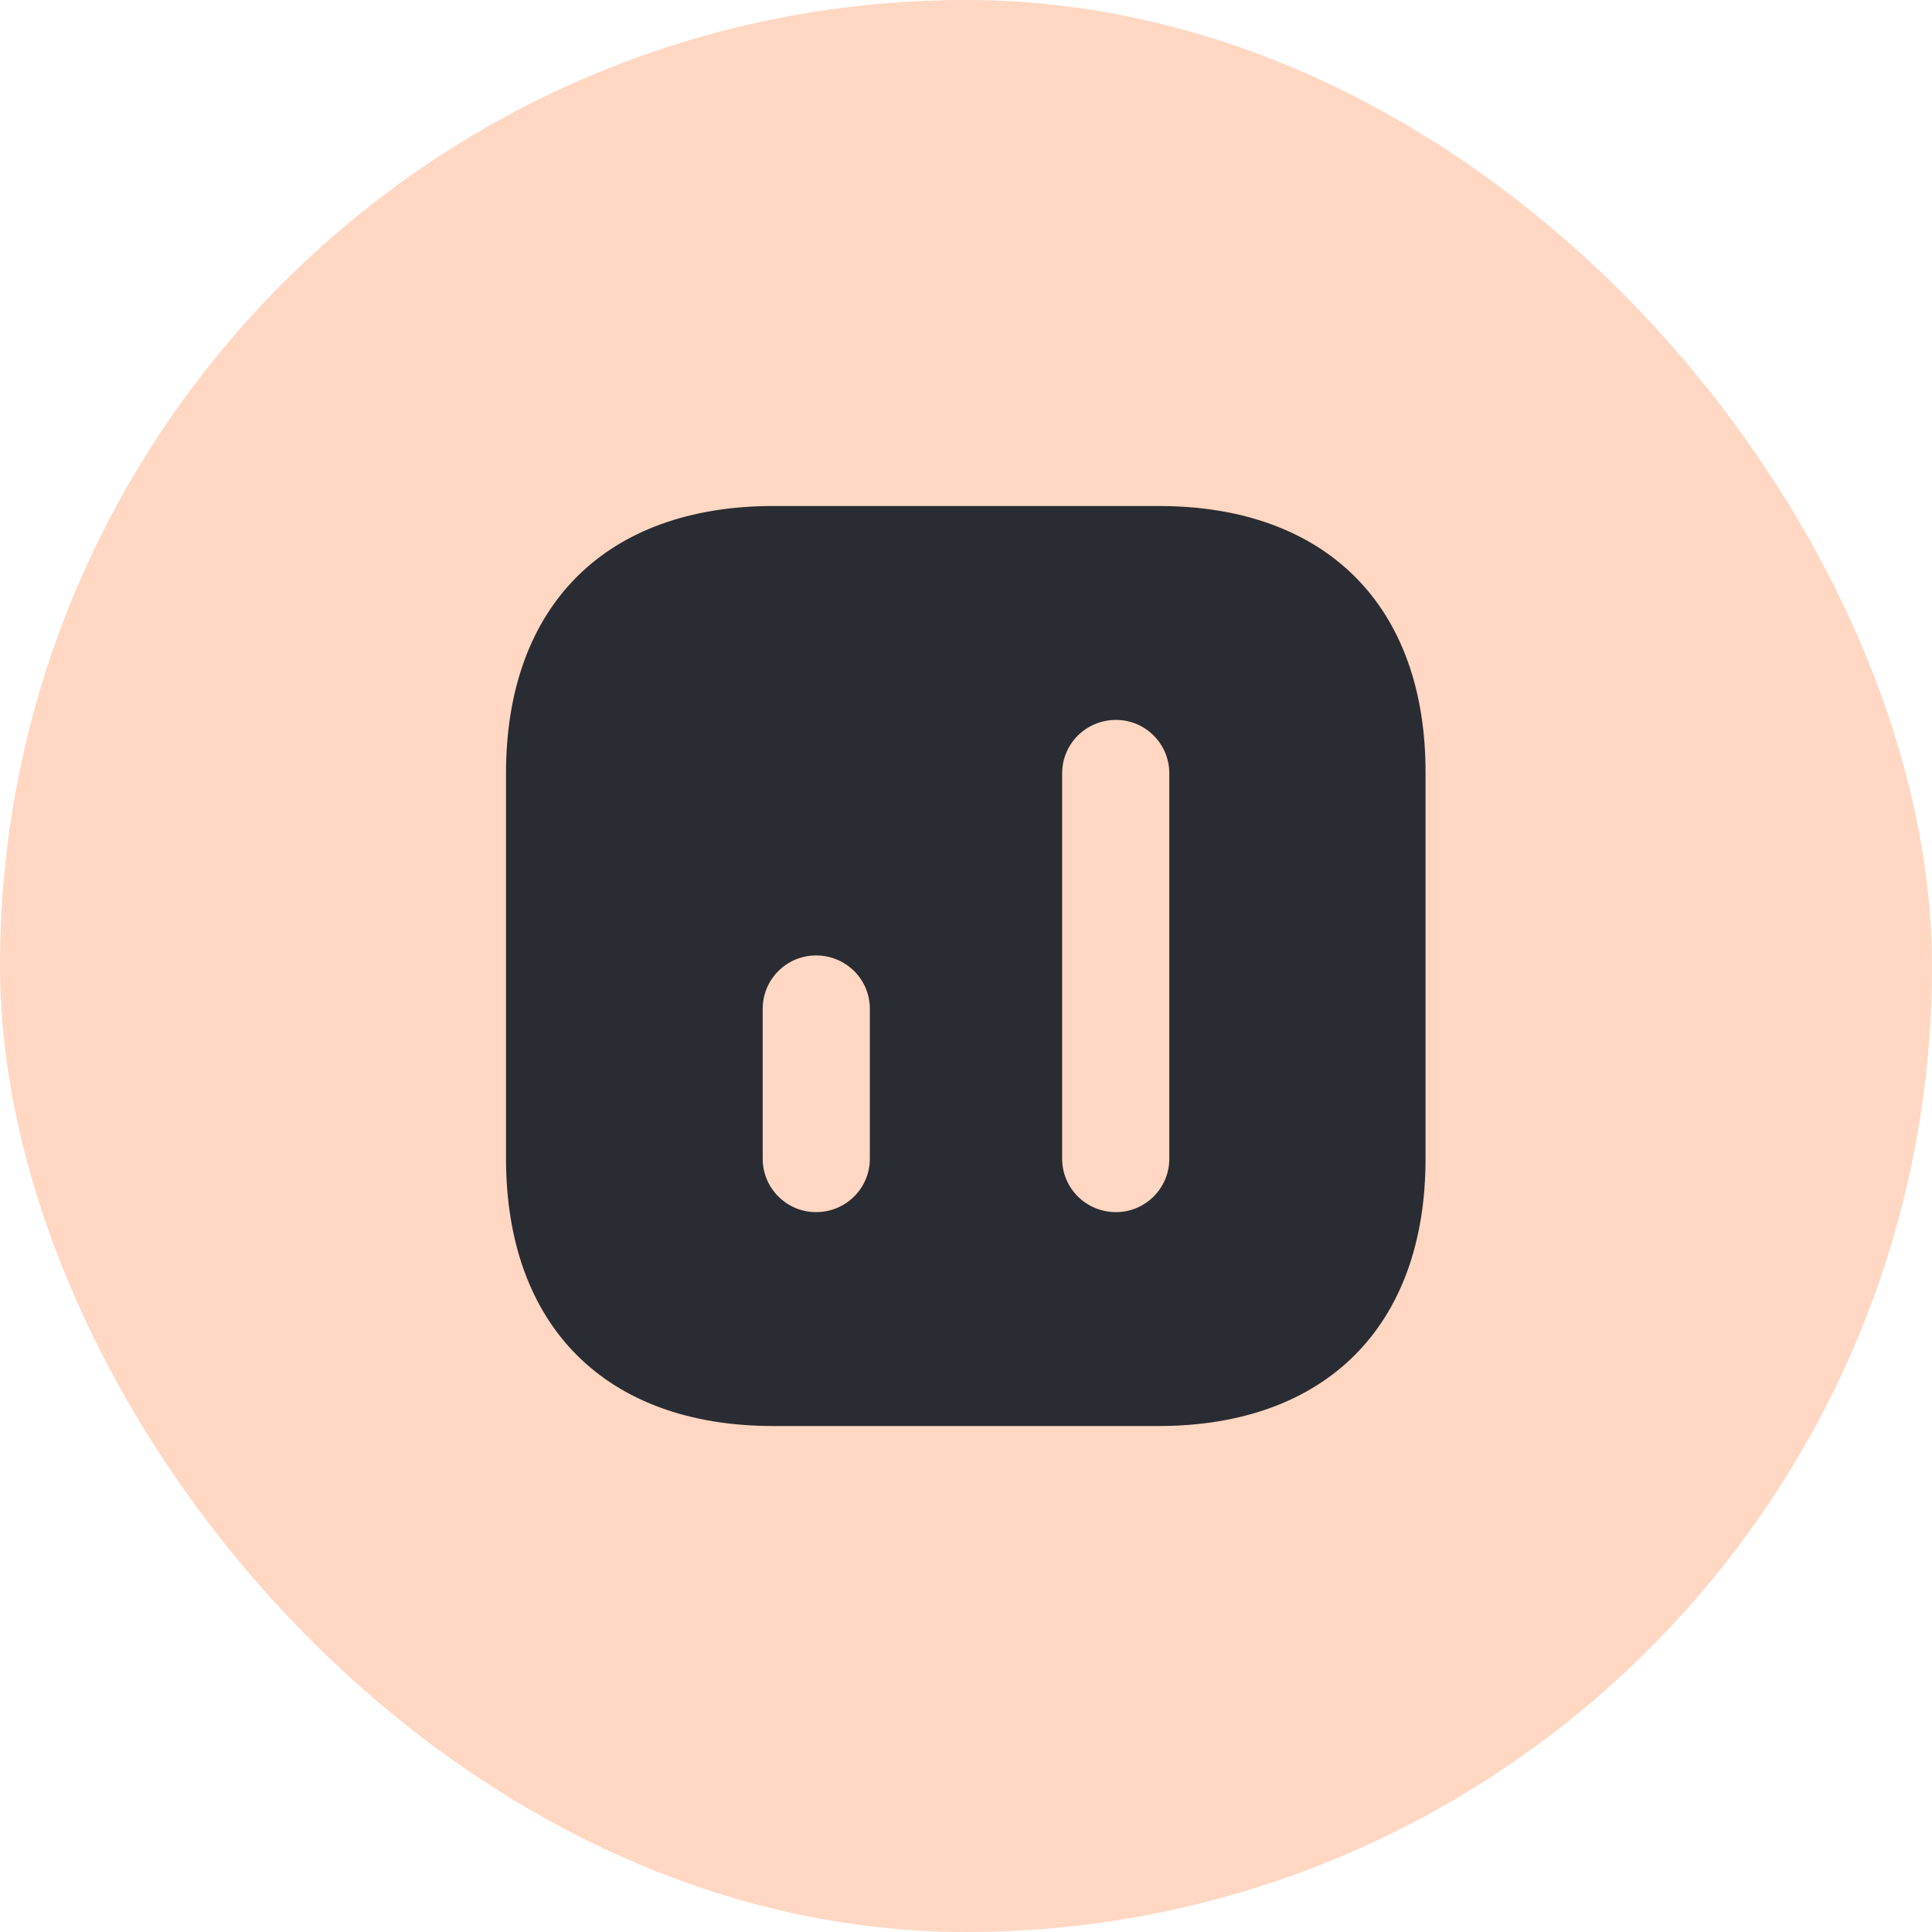
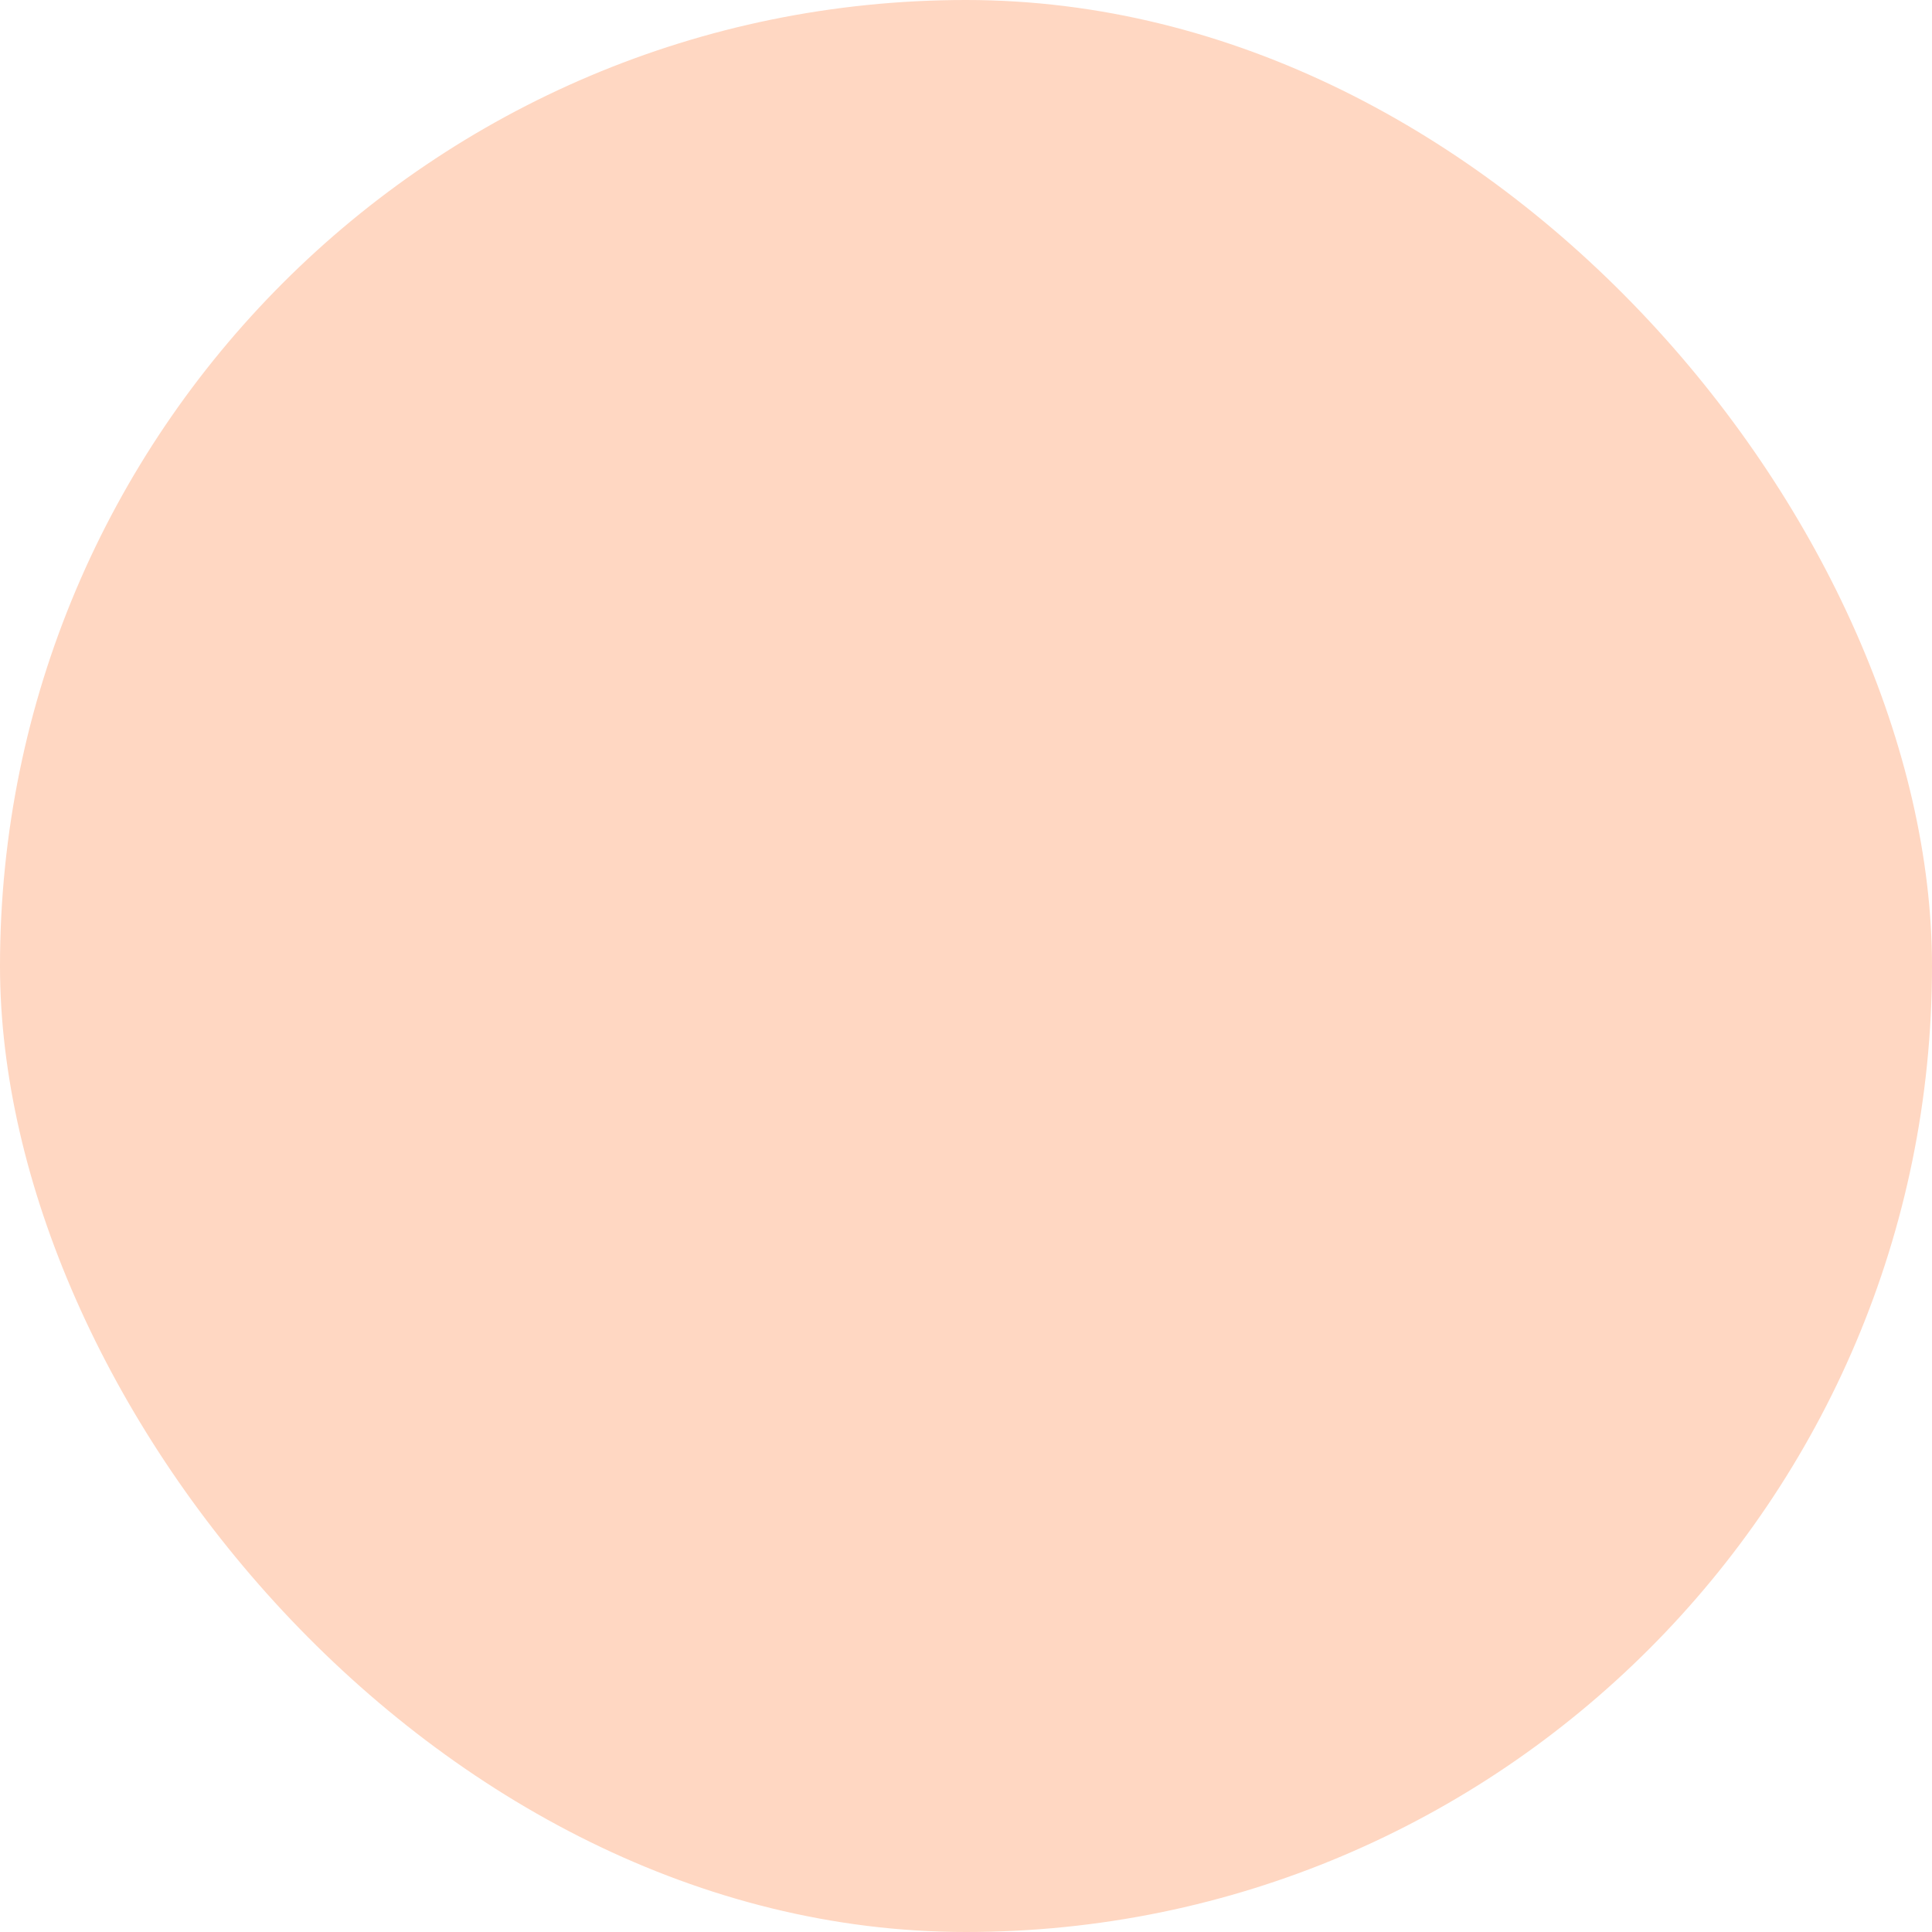
<svg xmlns="http://www.w3.org/2000/svg" width="56" height="56" viewBox="0 0 56 56" fill="none">
  <rect width="56" height="56" rx="28" fill="#FFD7C2" />
-   <path d="M33.587 14.667H22.413C17.56 14.667 14.667 17.56 14.667 22.414V33.574C14.667 38.44 17.56 41.334 22.413 41.334H33.573C38.427 41.334 41.32 38.44 41.32 33.587V22.414C41.333 17.56 38.44 14.667 33.587 14.667ZM25.213 33.587C25.213 34.44 24.52 35.134 23.653 35.134C22.8 35.134 22.107 34.44 22.107 33.587V29.24C22.107 28.387 22.8 27.694 23.653 27.694C24.52 27.694 25.213 28.387 25.213 29.24V33.587ZM33.893 33.587C33.893 34.44 33.2 35.134 32.347 35.134C31.48 35.134 30.787 34.44 30.787 33.587V22.414C30.787 21.56 31.48 20.867 32.347 20.867C33.2 20.867 33.893 21.56 33.893 22.414V33.587Z" fill="#292C32" />
</svg>